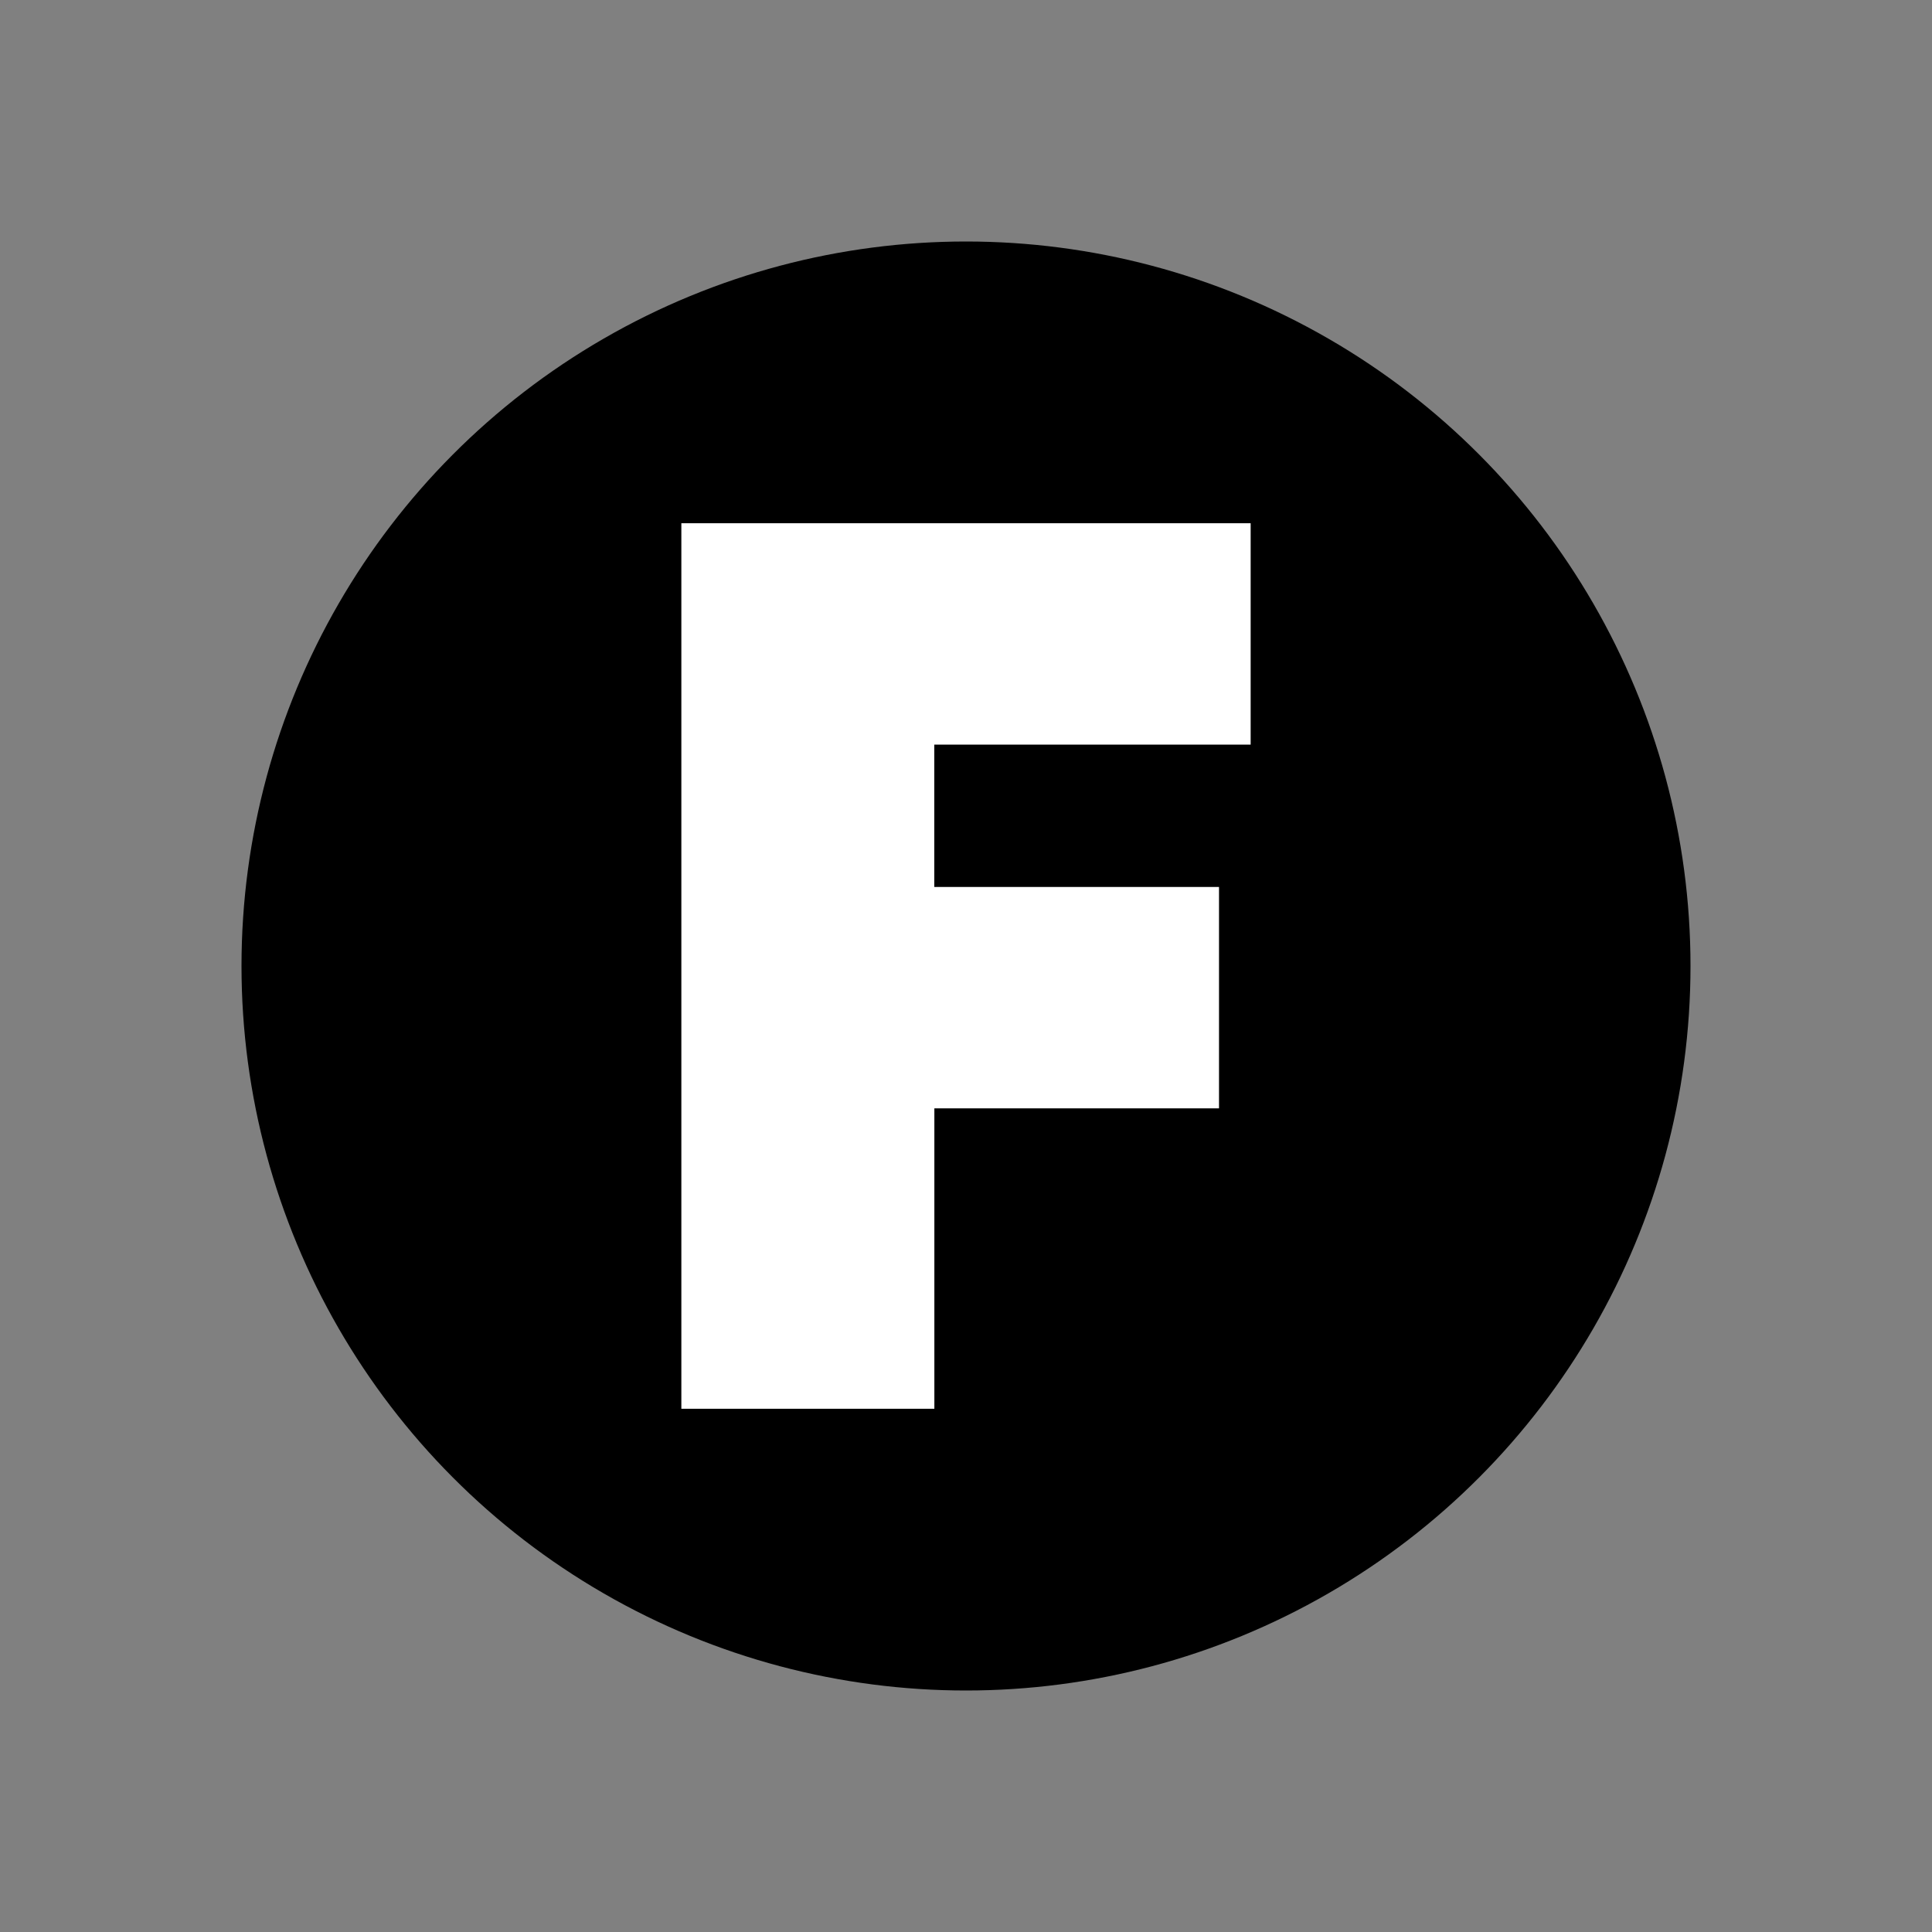
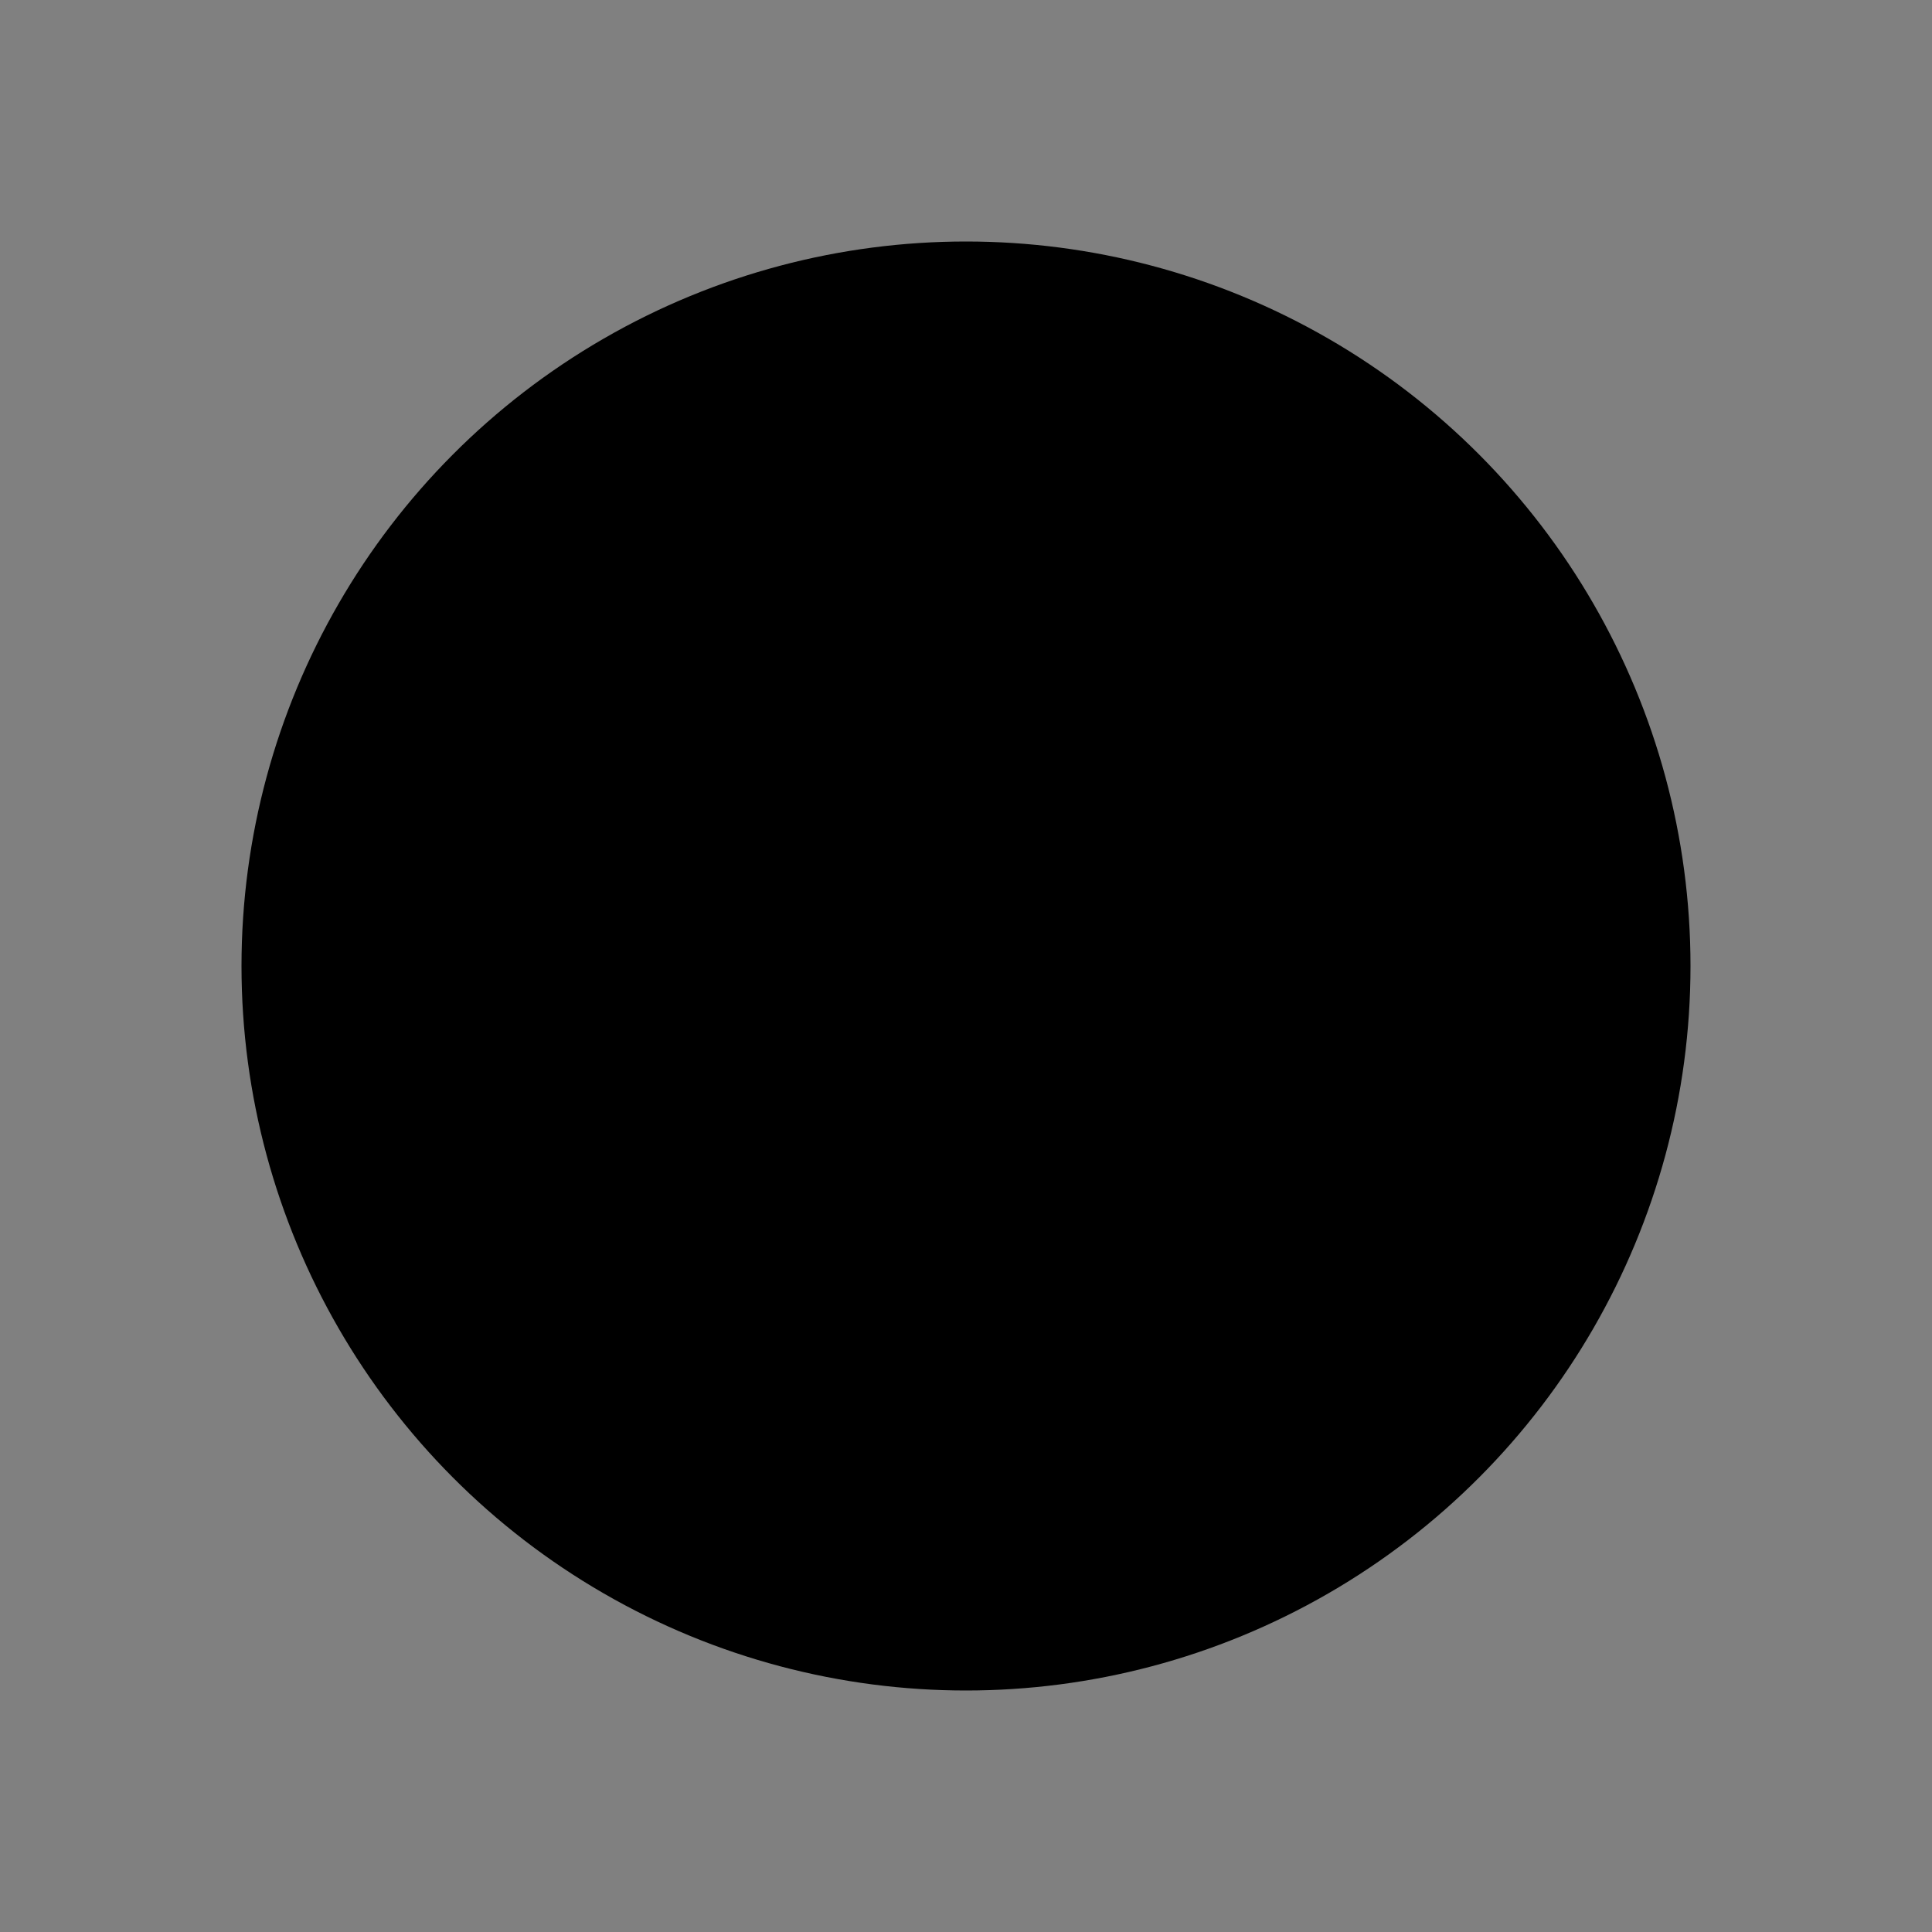
<svg xmlns="http://www.w3.org/2000/svg" fill="none" height="24" width="24">
  <rect width="100%" height="100%" fill="#808080" stroke="none" />
  <circle cx="12" cy="12" fill="#000" r="9" />
-   <path d="M15.536 9.25h-3.93v1.768h3.537v2.75h-3.536V17.5H8.464v-11h7.072z" fill="#fff" />
</svg>